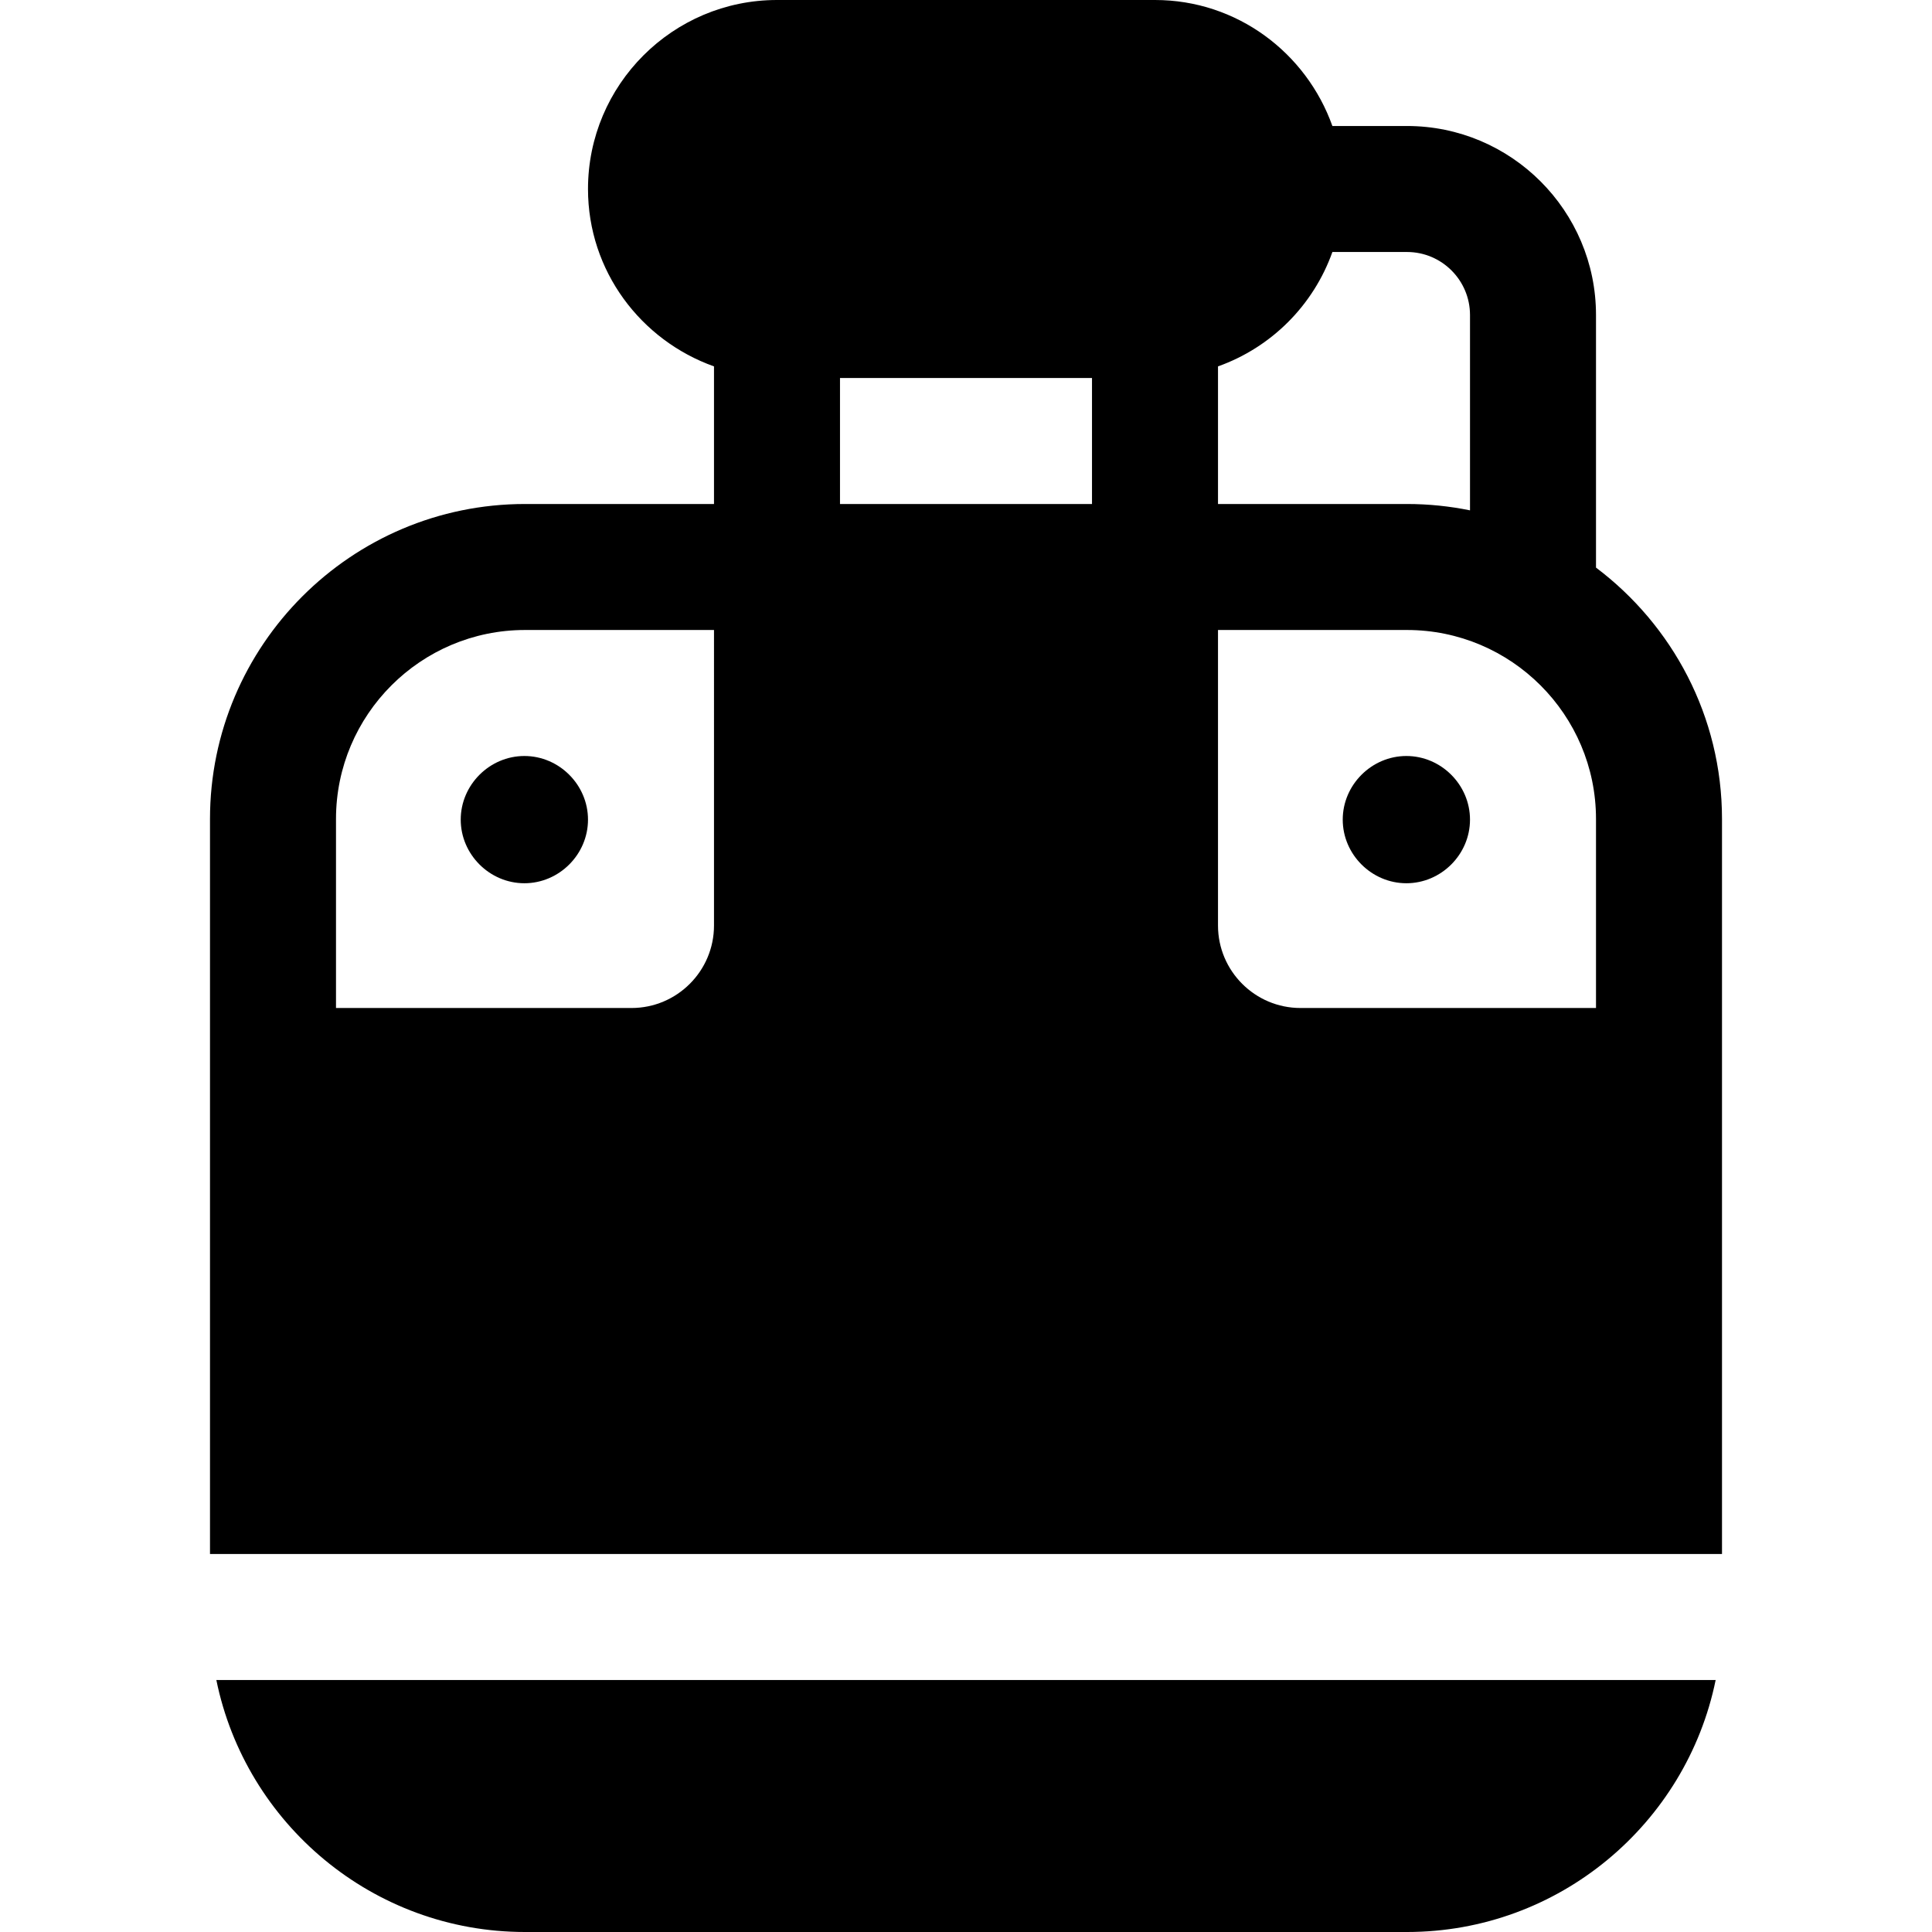
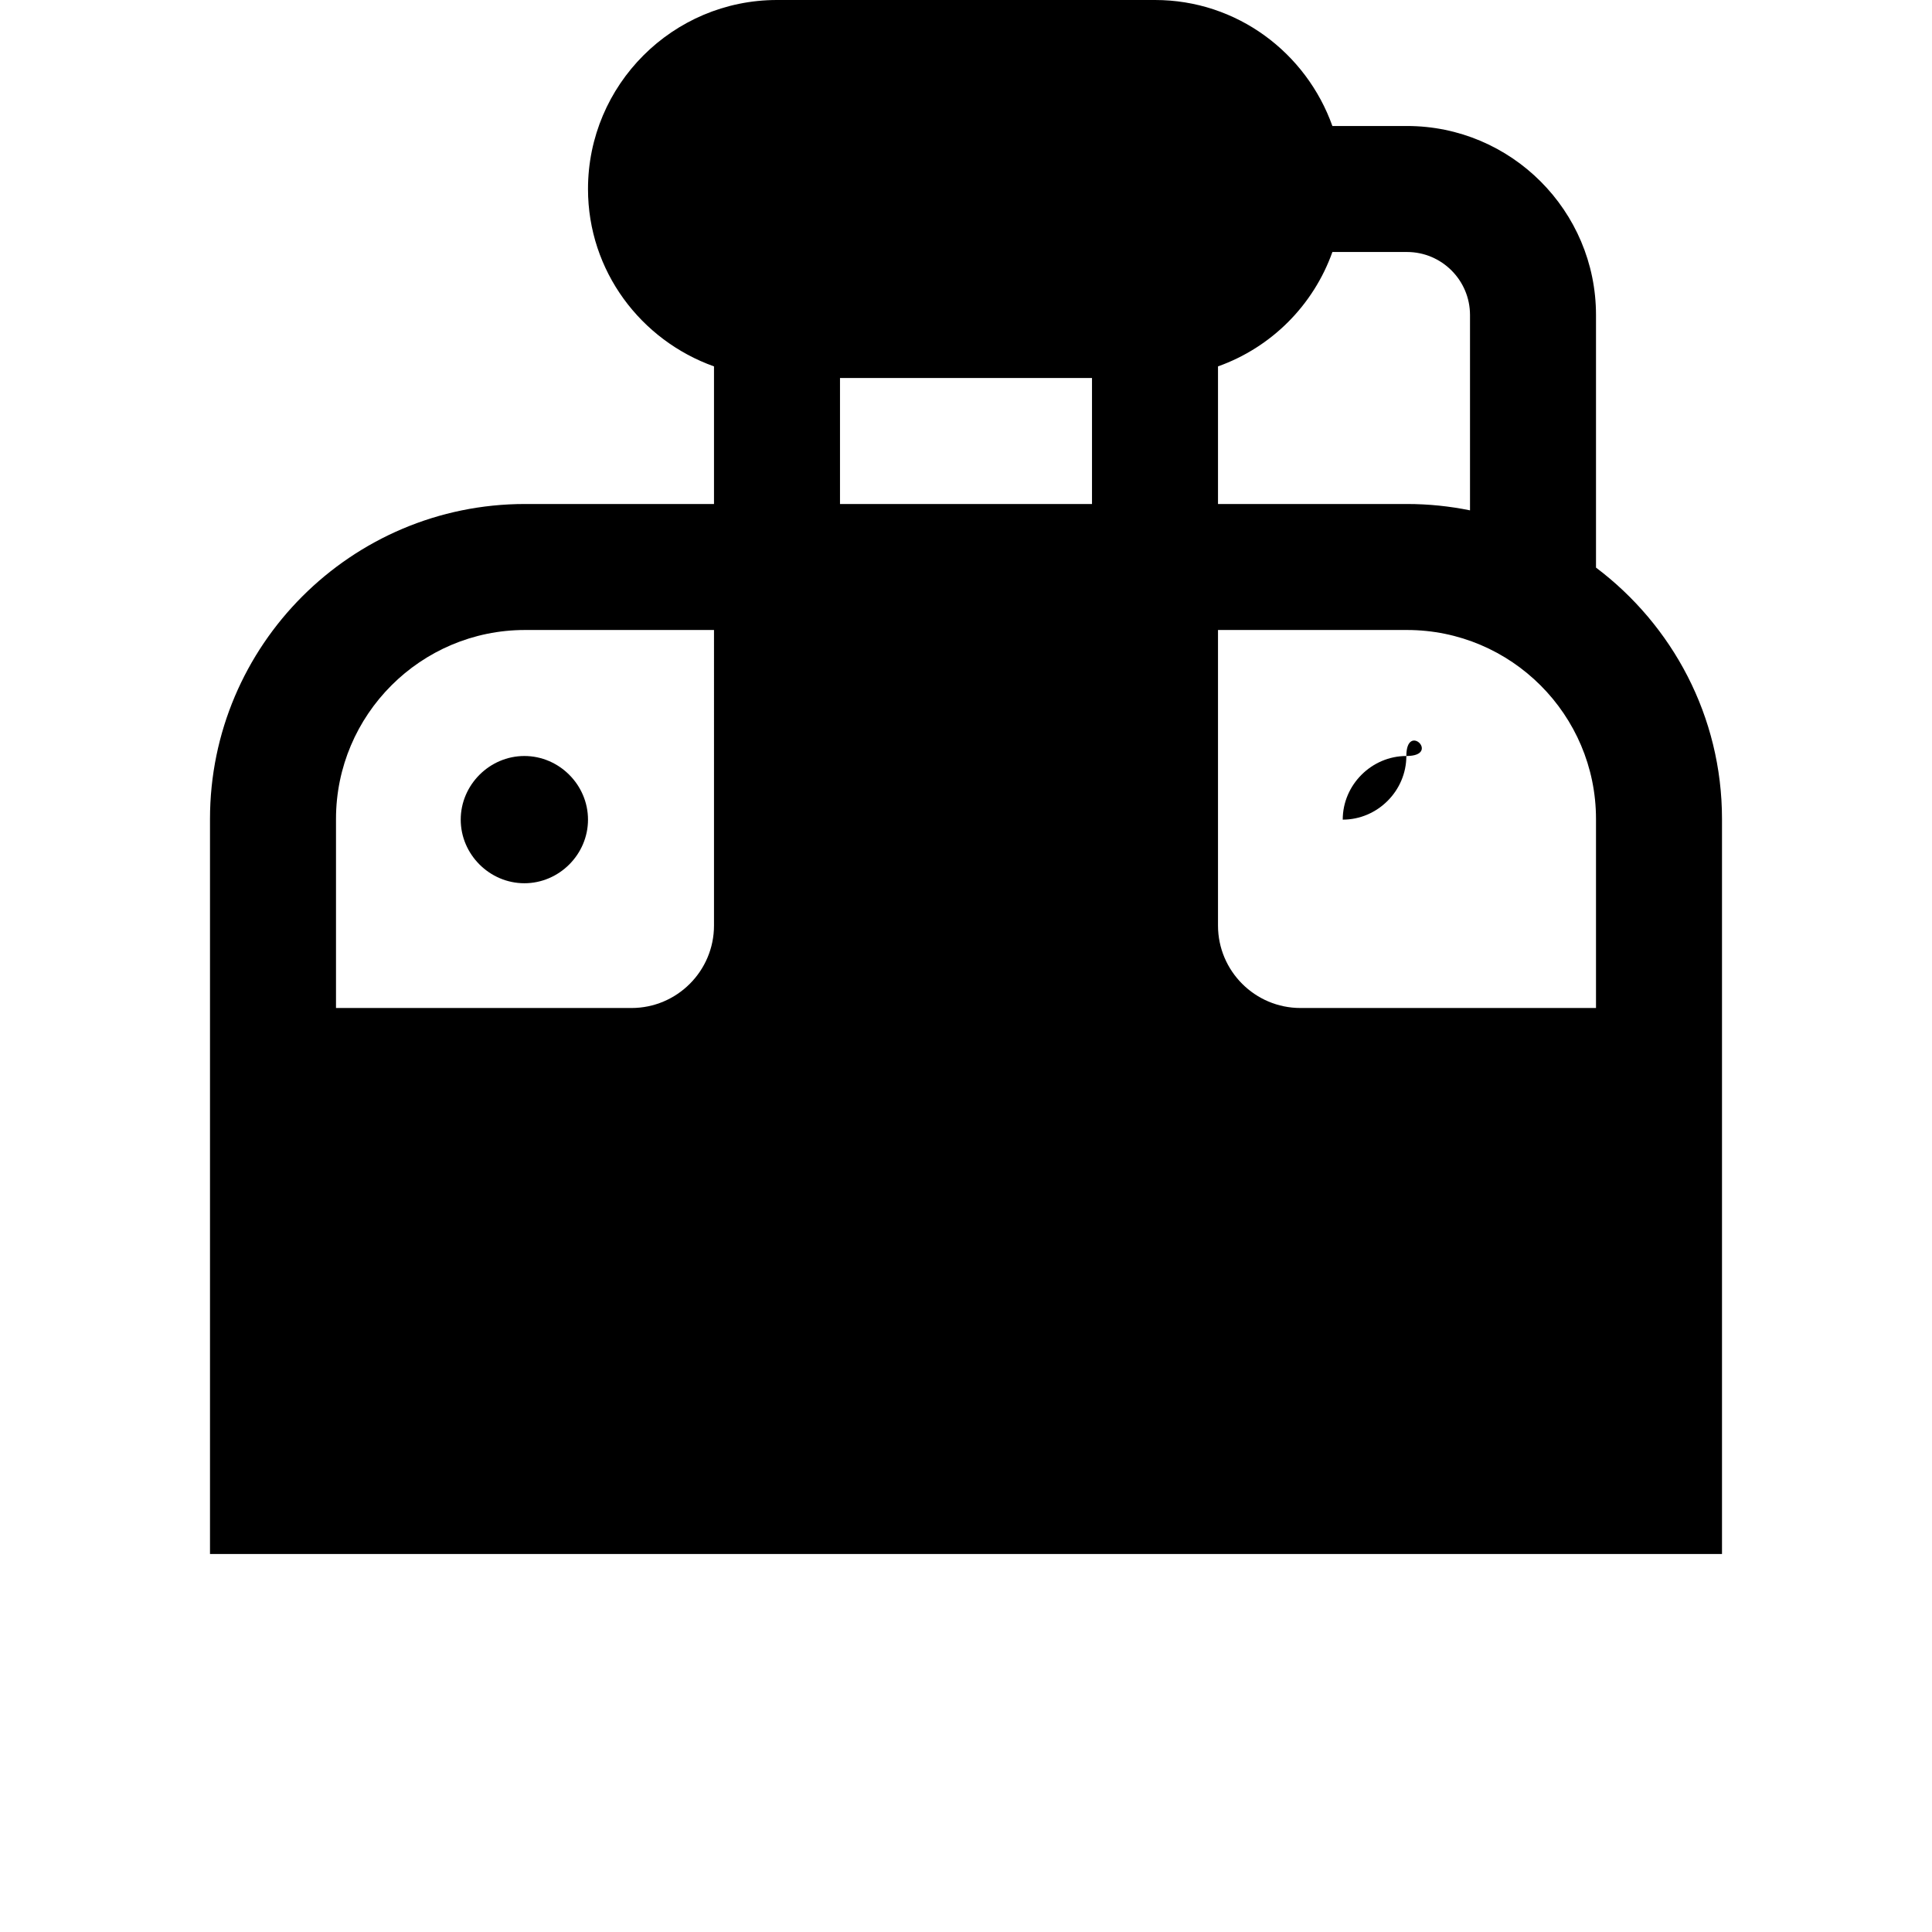
<svg xmlns="http://www.w3.org/2000/svg" fill="#000000" height="800px" width="800px" version="1.1" id="Layer_1" viewBox="0 0 512 512" xml:space="preserve">
  <g>
    <g>
-       <path d="M372.707,200.348c-9.217,0-16.869,7.641-16.869,16.864s7.652,16.858,16.869,16.858c9.217,0,16.858-7.634,16.858-16.858    S381.924,200.348,372.707,200.348z" />
+       <path d="M372.707,200.348c-9.217,0-16.869,7.641-16.869,16.864c9.217,0,16.858-7.634,16.858-16.858    S381.924,200.348,372.707,200.348z" />
    </g>
  </g>
  <g>
    <g>
      <path d="M138.968,200.348c-9.217,0-16.87,7.641-16.87,16.864s7.652,16.858,16.869,16.858c9.217,0,16.859-7.634,16.859-16.858    S148.185,200.348,138.968,200.348z" />
    </g>
  </g>
  <g>
    <g>
-       <path d="M57.334,445.217C65.09,483.276,98.815,512,139.13,512H372.87c40.316,0,74.041-28.724,81.796-66.783H57.334z" />
-     </g>
+       </g>
  </g>
  <g>
    <g>
      <path d="M422.957,150.419V83.478c0-27.619-22.468-50.087-50.087-50.087h-19.772C346.182,14,327.824,0,306.087,0H205.913    c-27.619,0-50.087,22.468-50.087,50.087c0,21.737,14,40.096,33.391,47.01v36.468H139.13c-46.032,0-83.478,37.446-83.478,83.478    v194.783h400.696V217.043C456.348,189.814,443.187,165.665,422.957,150.419z M189.217,245.271    c0,12.054-9.805,21.859-21.859,21.859H89.043v-50.087c0-27.619,22.468-50.087,50.087-50.087h50.087V245.271z M289.391,133.565    h-66.783v-33.391h66.783V133.565z M322.783,97.097c14.145-5.043,25.272-16.171,30.315-30.315h19.772    c9.206,0,16.696,7.49,16.696,16.696v51.77c-5.397-1.1-10.978-1.683-16.696-1.683h-50.087V97.097z M422.957,267.13h-78.315    c-12.054,0-21.859-9.805-21.859-21.859v-78.315h50.087c27.619,0,50.087,22.468,50.087,50.087V267.13z" />
    </g>
  </g>
</svg>